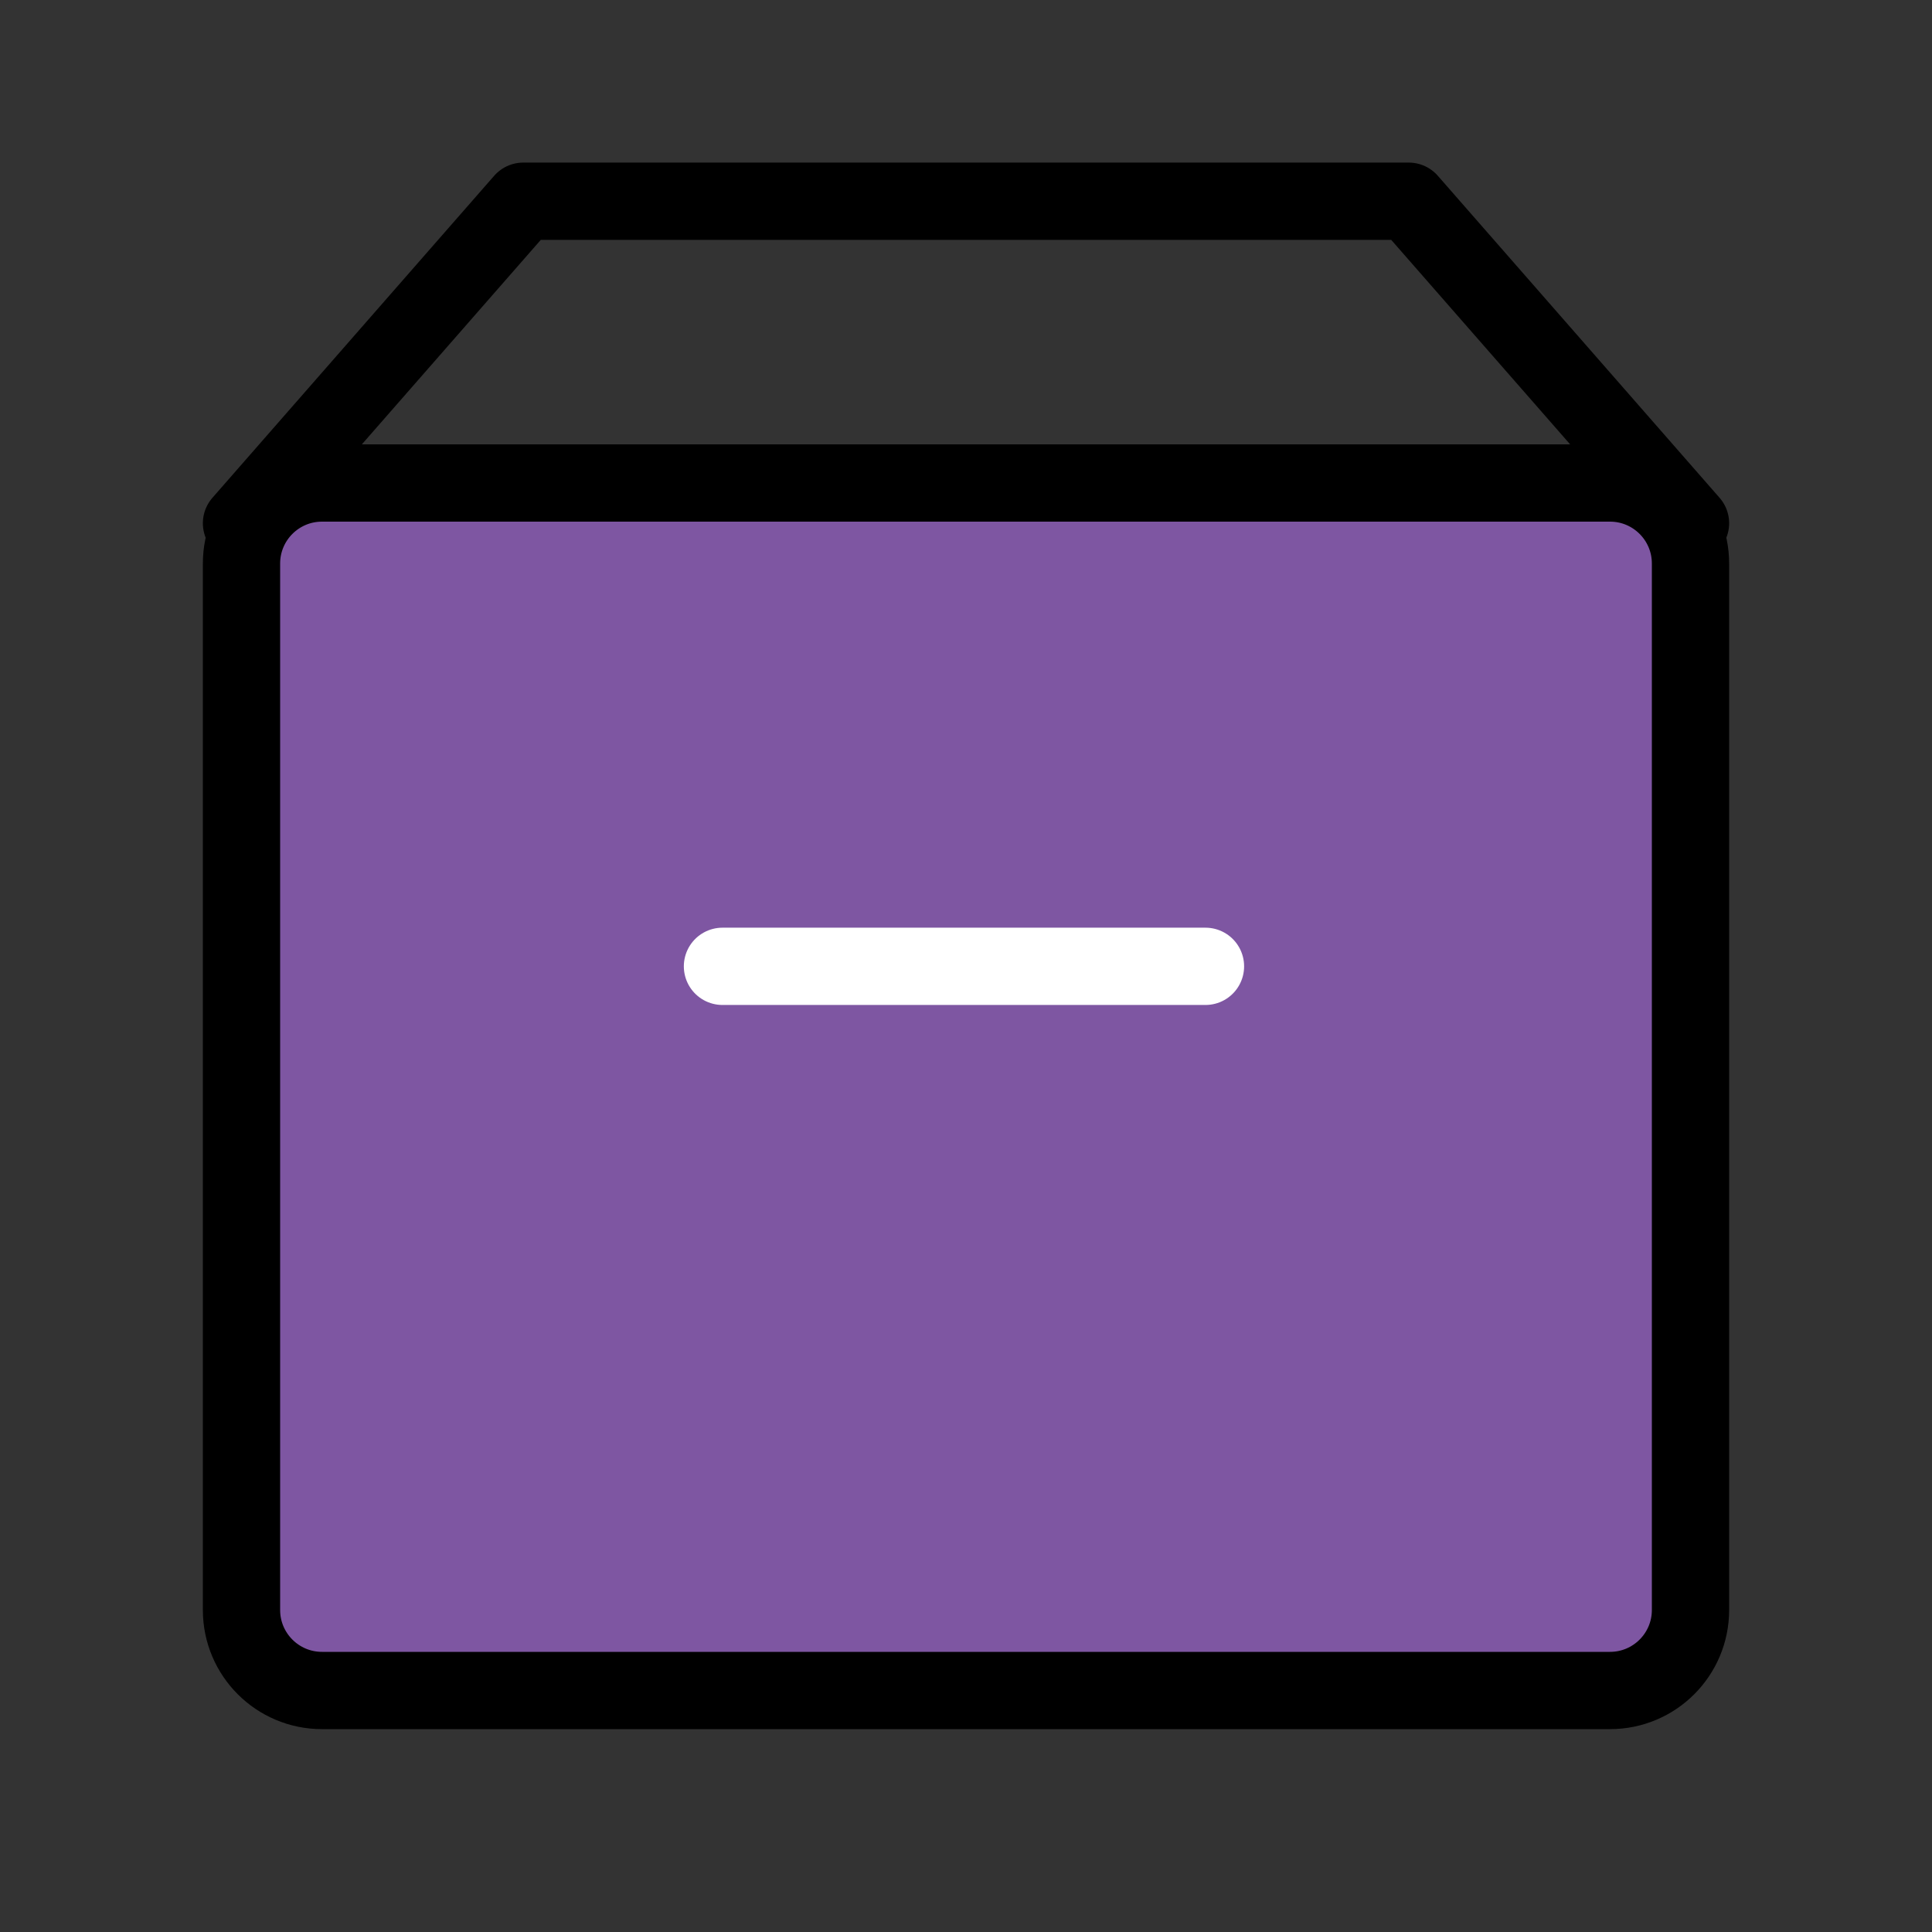
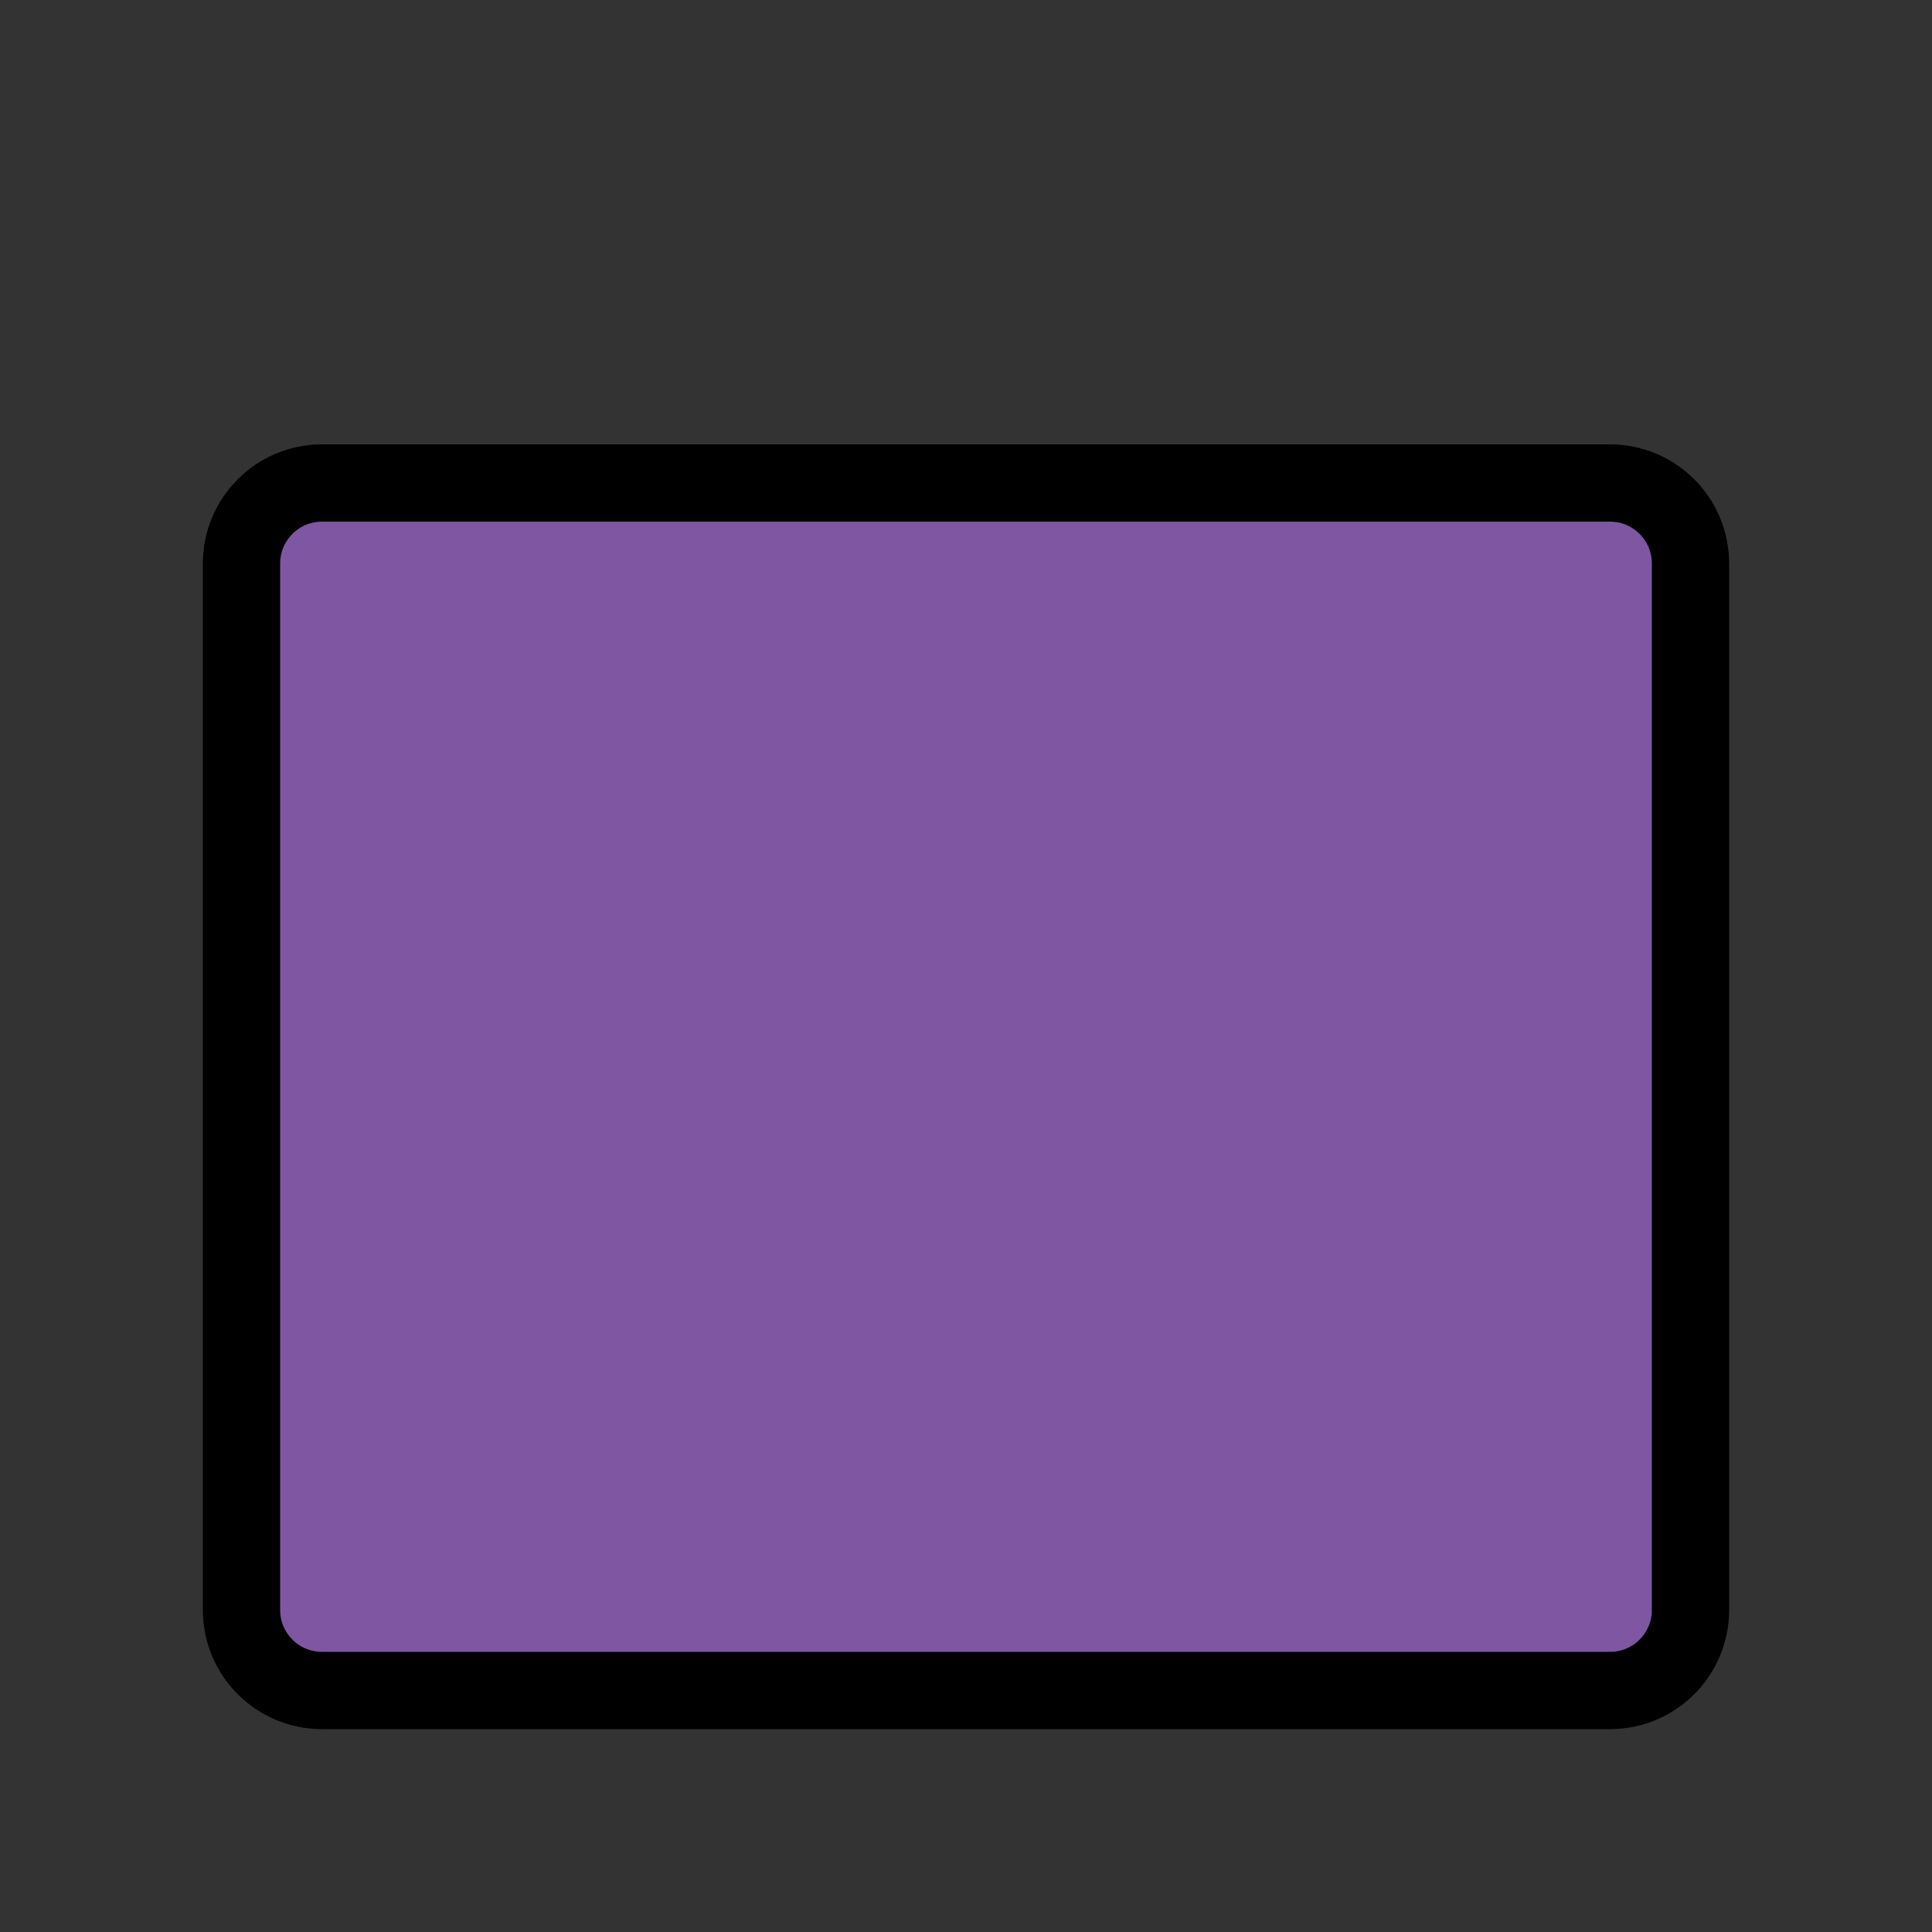
<svg xmlns="http://www.w3.org/2000/svg" width="100" height="100" viewBox="0 0 100 100" fill="none">
  <rect x="0" y="0" width="100" height="100" fill="#333333" stroke="none" />
  <path d="M83.333 25H16.667C14.366 25 12.5 26.866 12.5 29.167V83.333C12.5 85.635 14.366 87.5 16.667 87.5H83.333C85.635 87.5 87.5 85.635 87.5 83.333V29.167C87.5 26.866 85.635 25 83.333 25Z" fill="#7E56A2" stroke="black" stroke-width="4" stroke-linejoin="round" />
-   <path d="M37.395 50.017H62.395" stroke="white" stroke-width="4" stroke-linecap="round" stroke-linejoin="round" />
-   <path d="M12.5 27.083L27.083 10.416H72.917L87.5 27.083" stroke="black" stroke-width="4" stroke-linecap="round" stroke-linejoin="round" />
</svg>